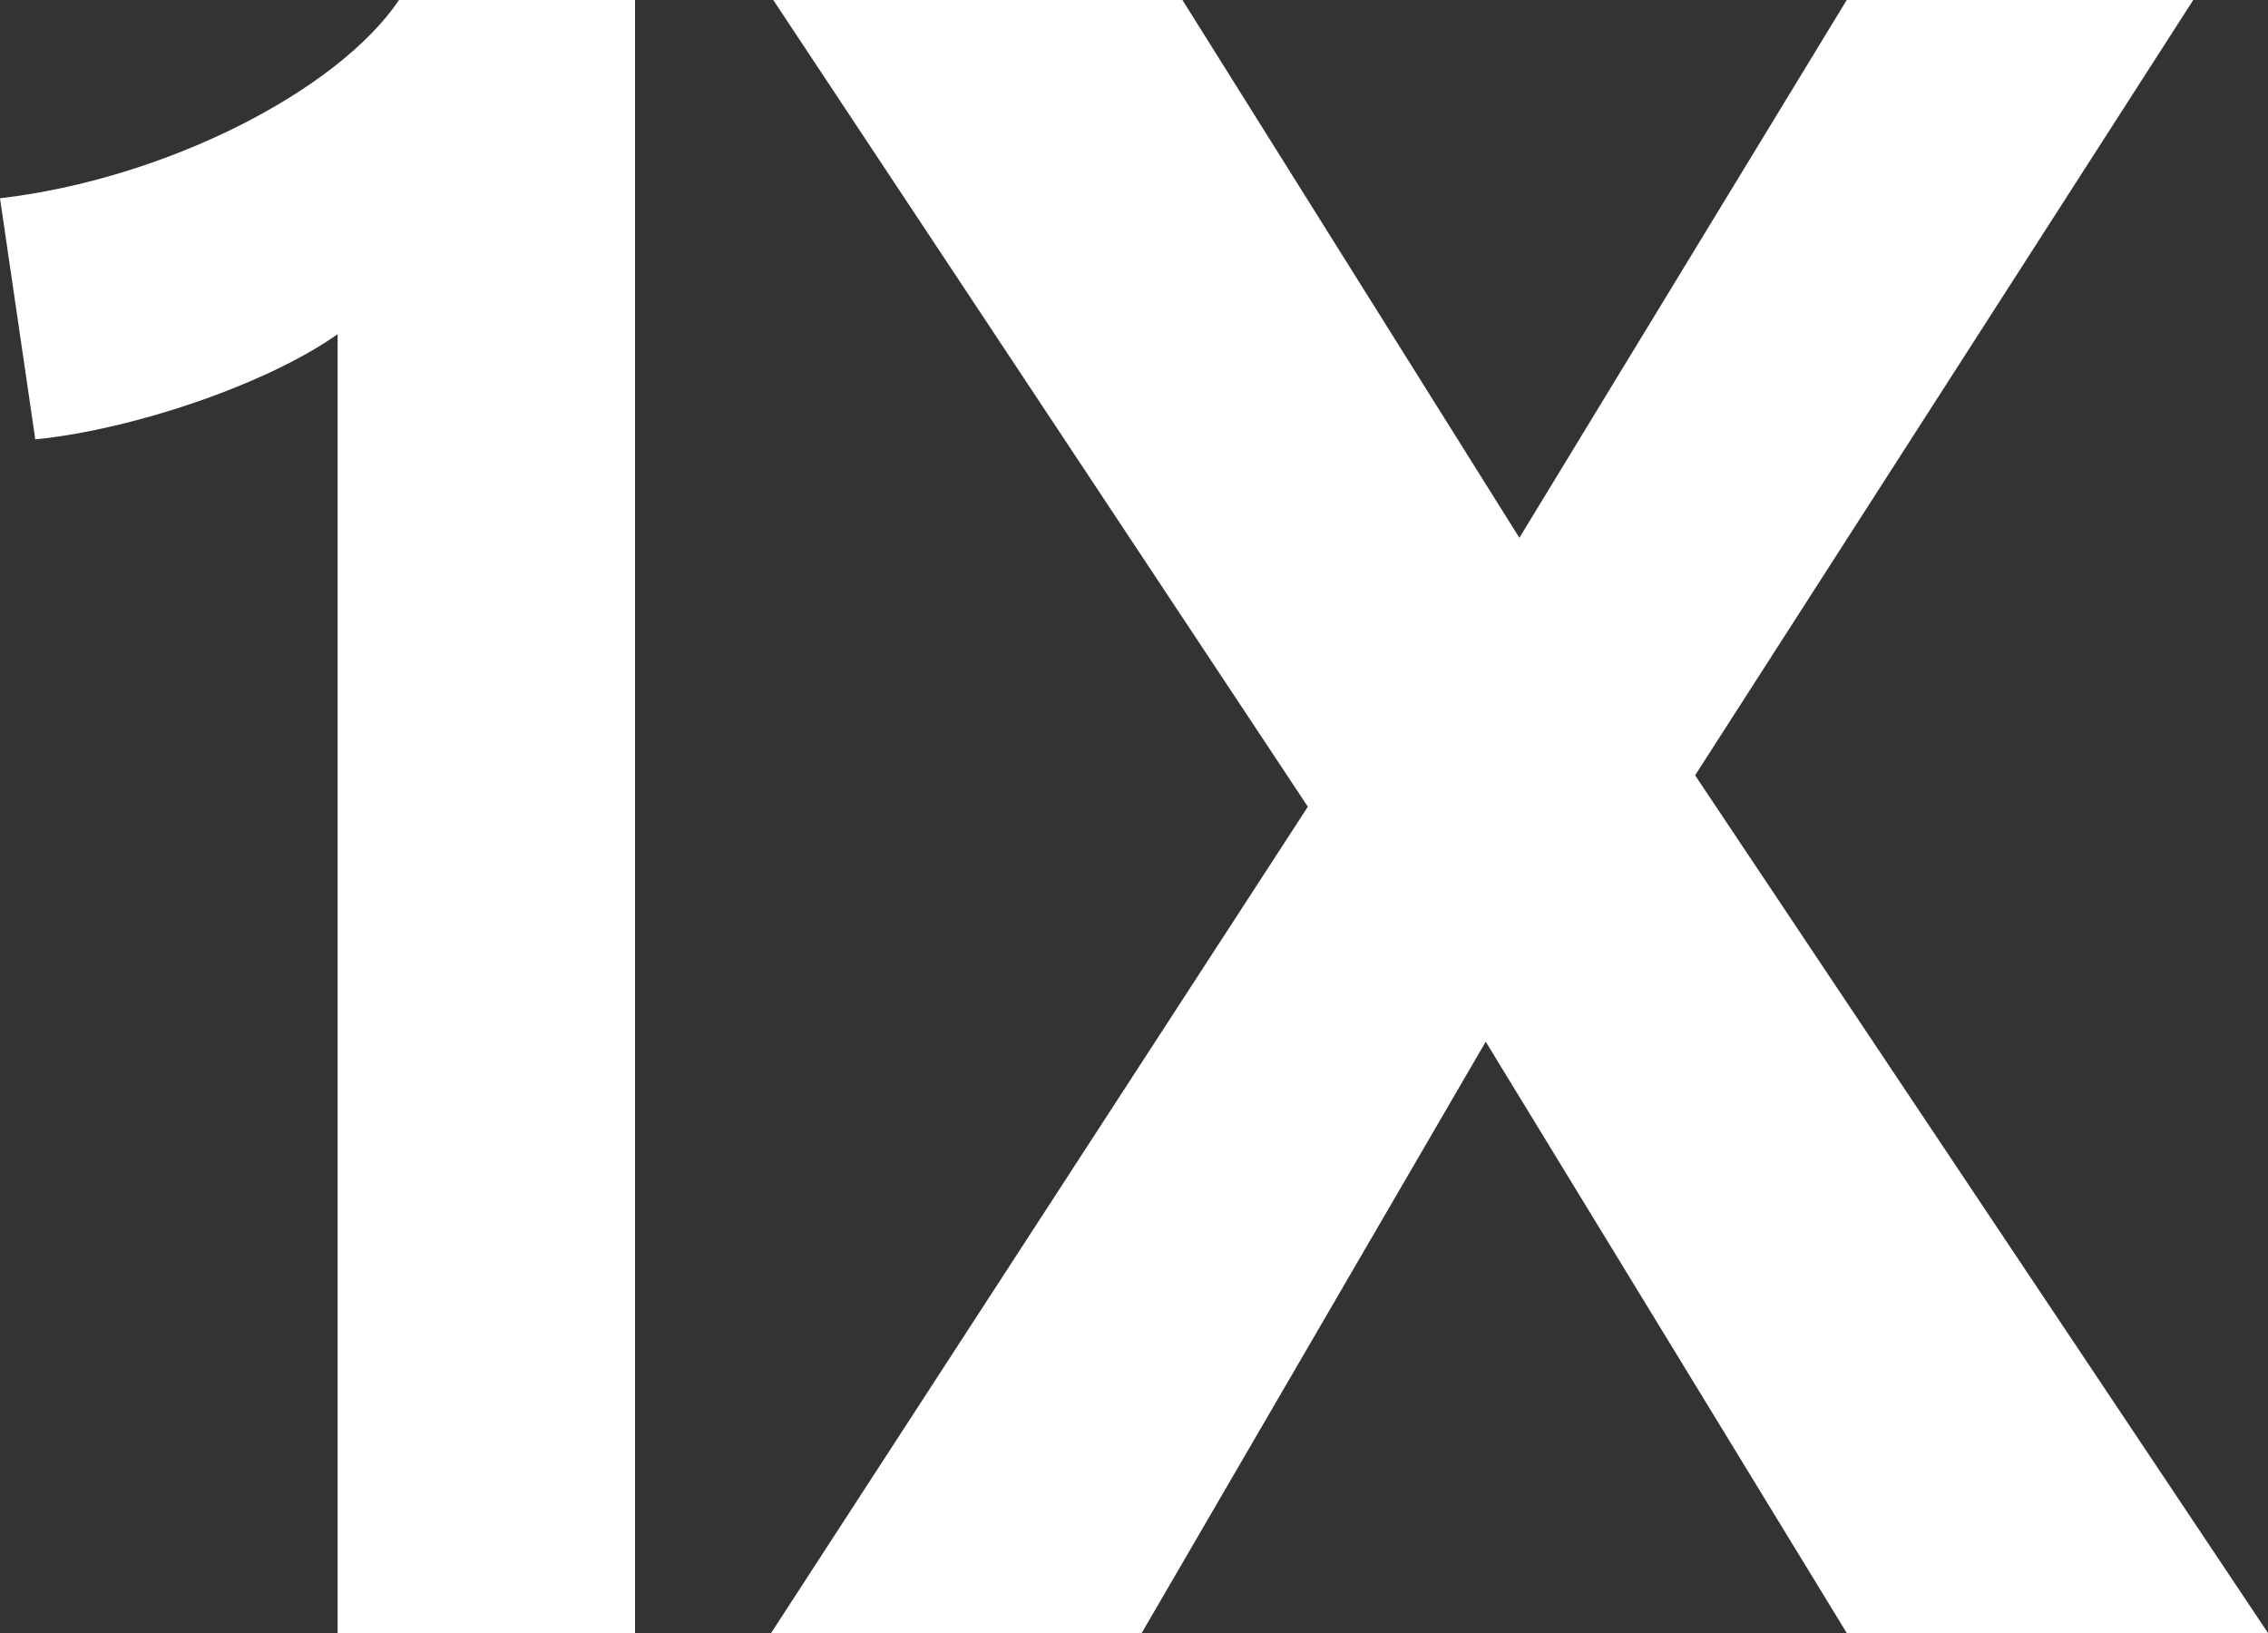
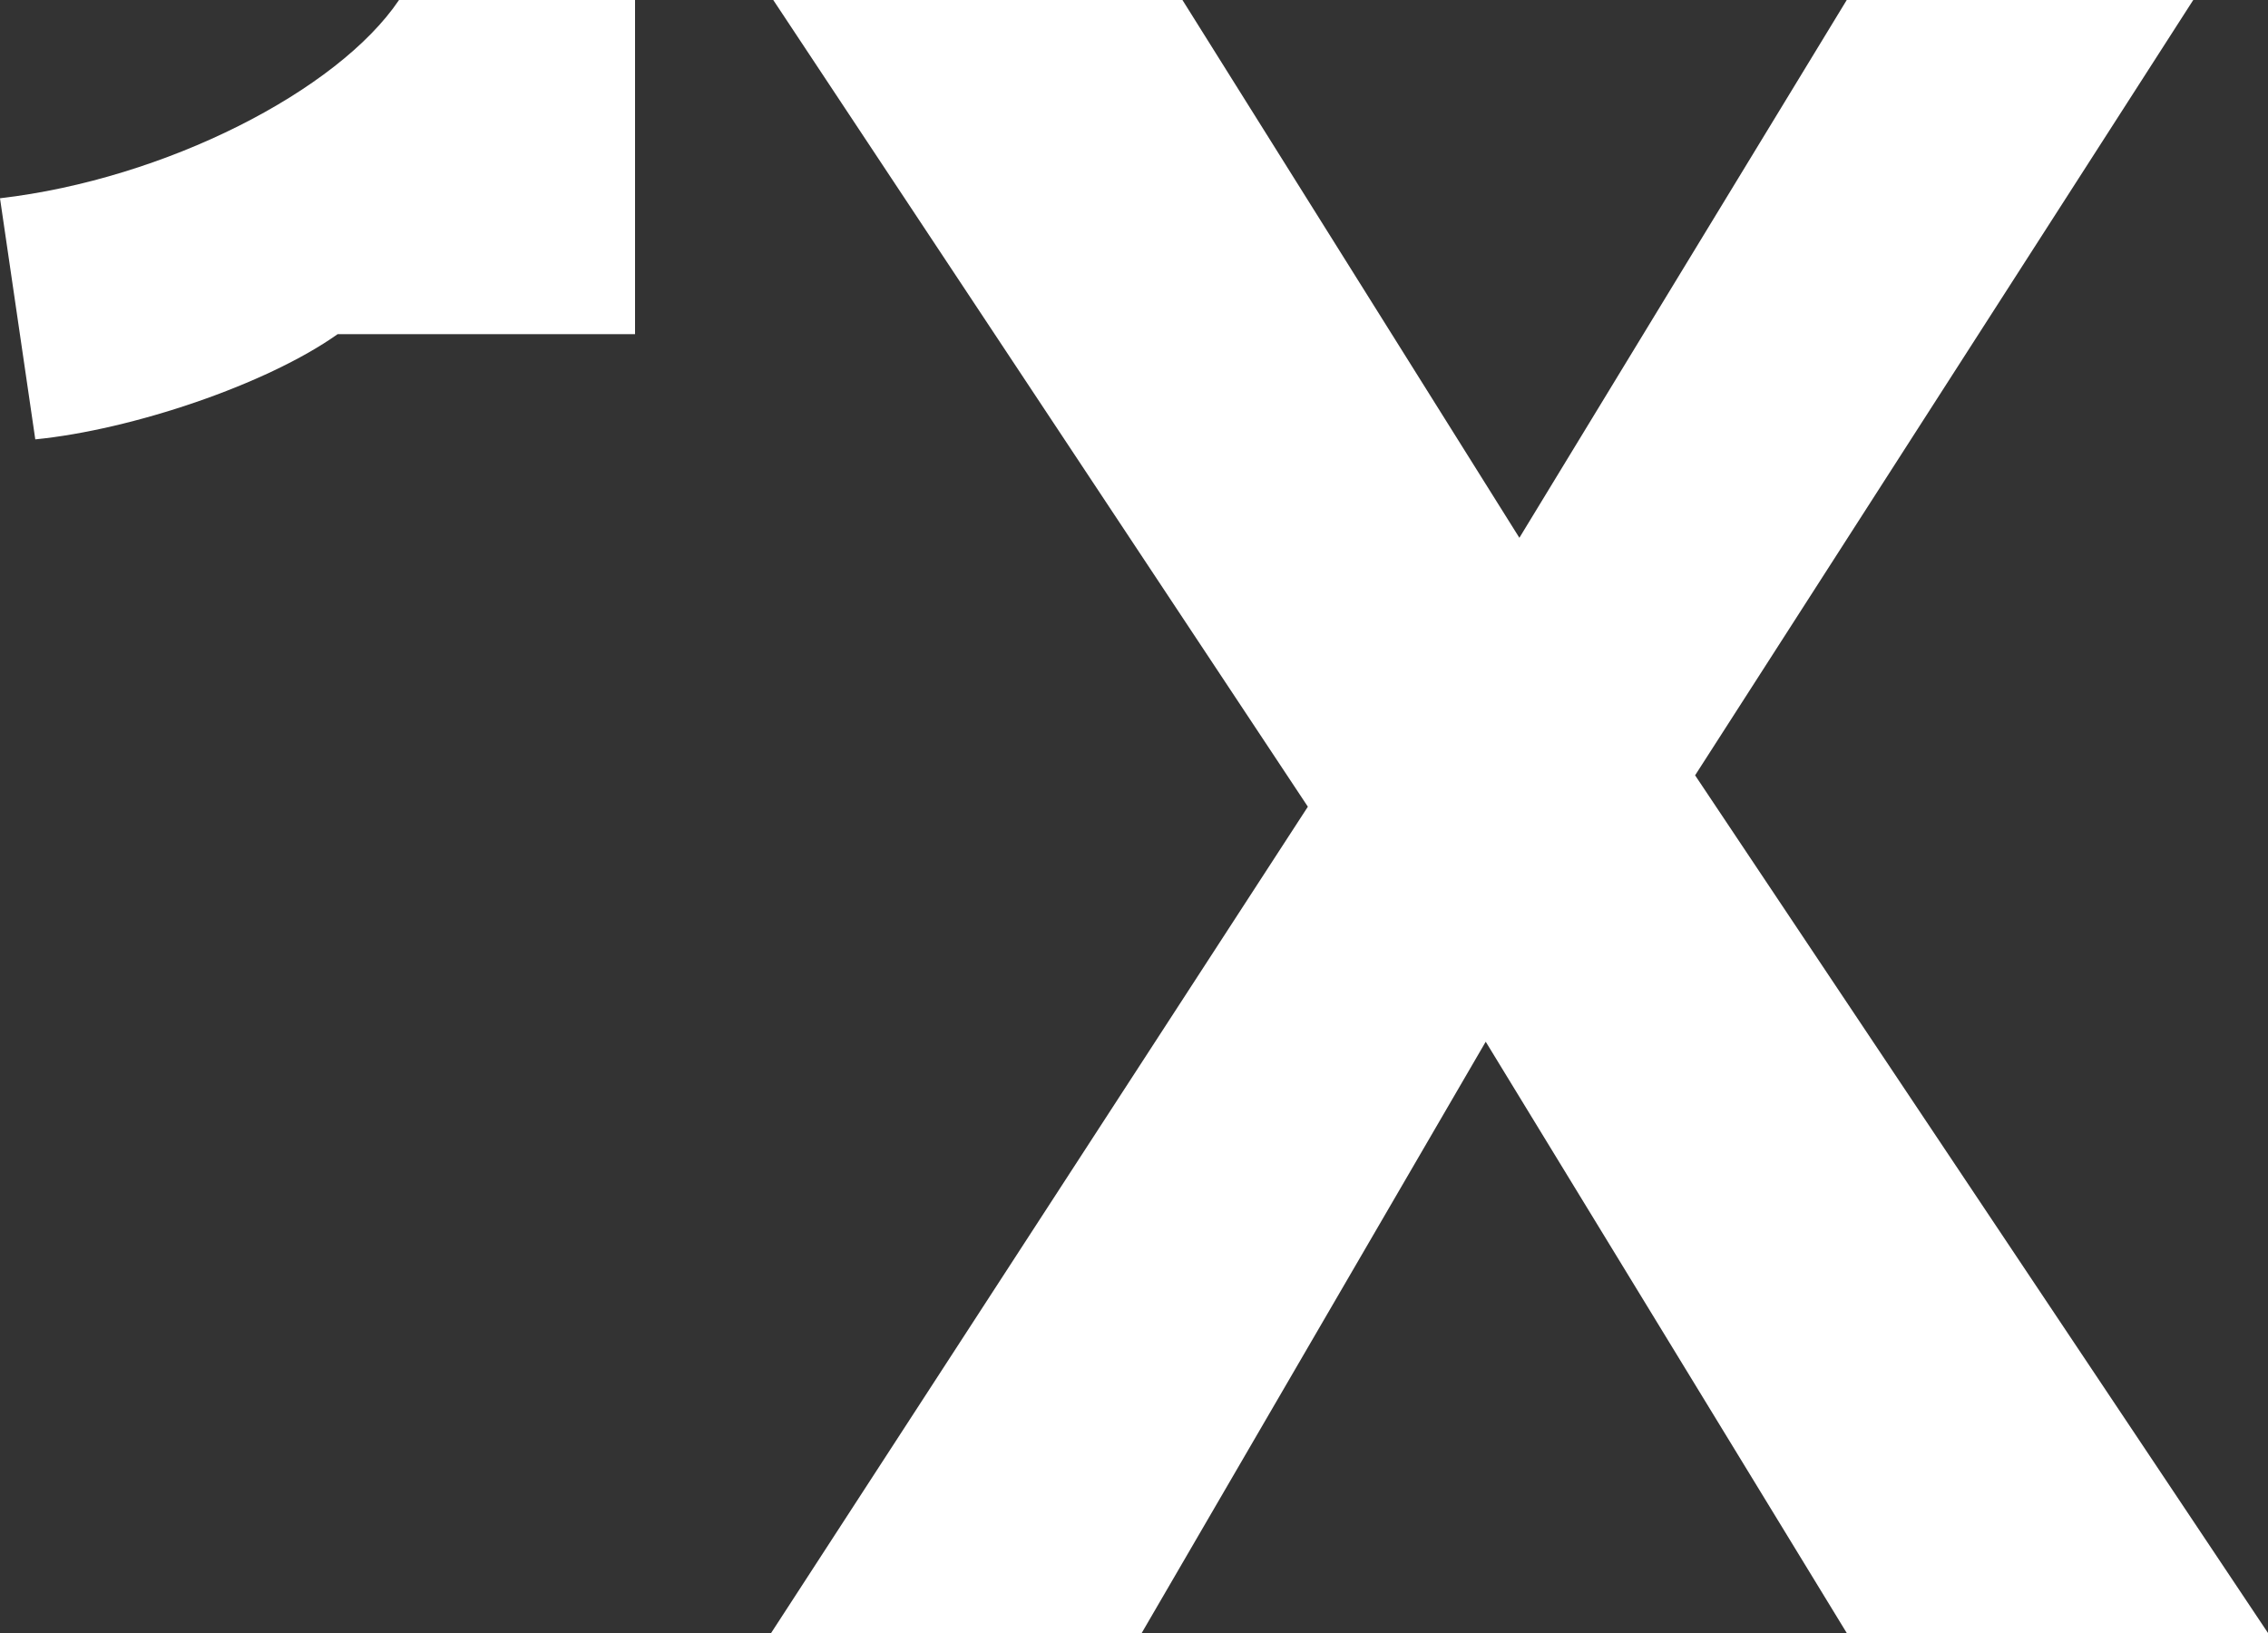
<svg xmlns="http://www.w3.org/2000/svg" width="50" height="36" viewBox="0 0 50 36" fill="none">
  <rect x="0" y="0" width="50" height="36" fill="#333333" stroke="none" />
-   <path fill-rule="evenodd" clip-rule="evenodd" d="M7.443 7.367V36H14V0H8.797C7.443 2.005 3.648 3.947 0 4.371L0.778 9.686C2.917 9.474 5.88 8.475 7.443 7.367ZM26.068 0H17.047L28.833 17.784L17 36H25.17L32.754 22.965L40.713 36H50L37.37 17.092L48.352 0H40.713L33.496 11.856L26.068 0Z" fill="white" />
+   <path fill-rule="evenodd" clip-rule="evenodd" d="M7.443 7.367H14V0H8.797C7.443 2.005 3.648 3.947 0 4.371L0.778 9.686C2.917 9.474 5.88 8.475 7.443 7.367ZM26.068 0H17.047L28.833 17.784L17 36H25.17L32.754 22.965L40.713 36H50L37.37 17.092L48.352 0H40.713L33.496 11.856L26.068 0Z" fill="white" />
</svg>